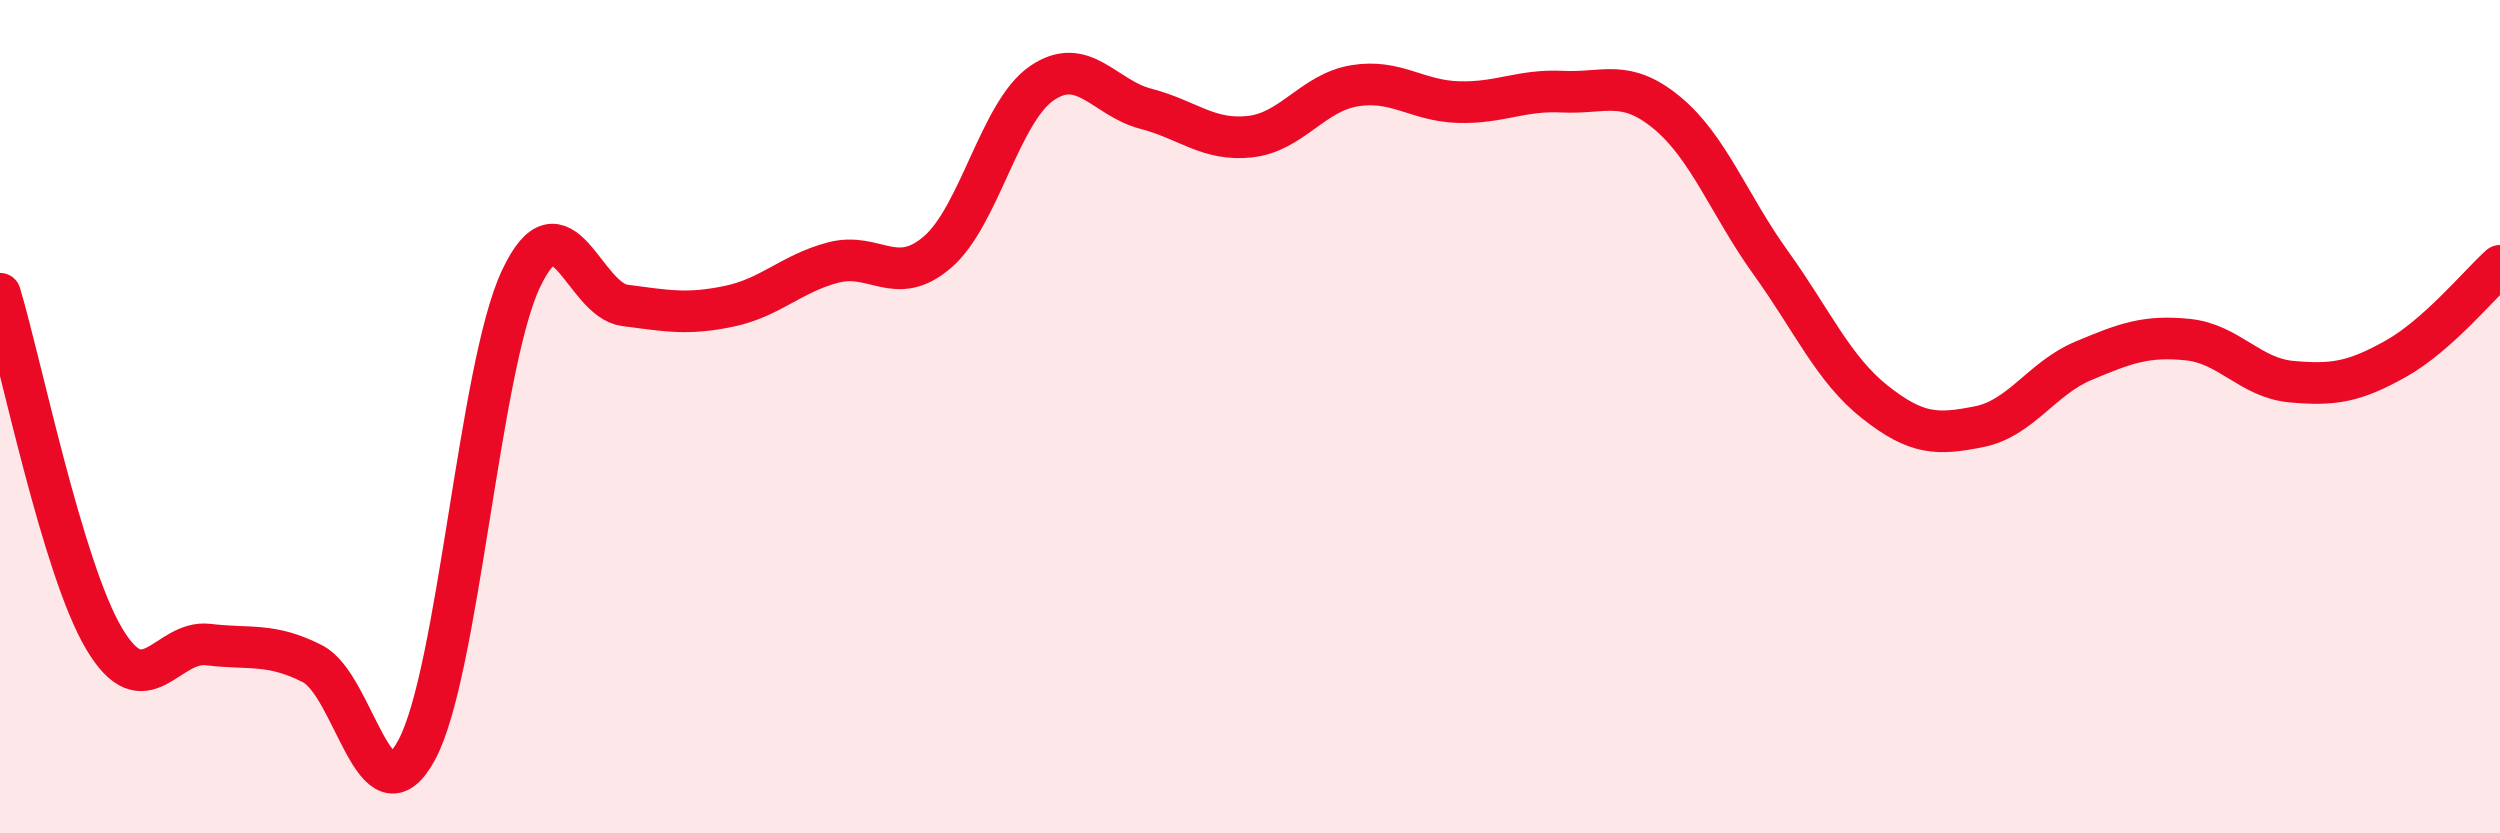
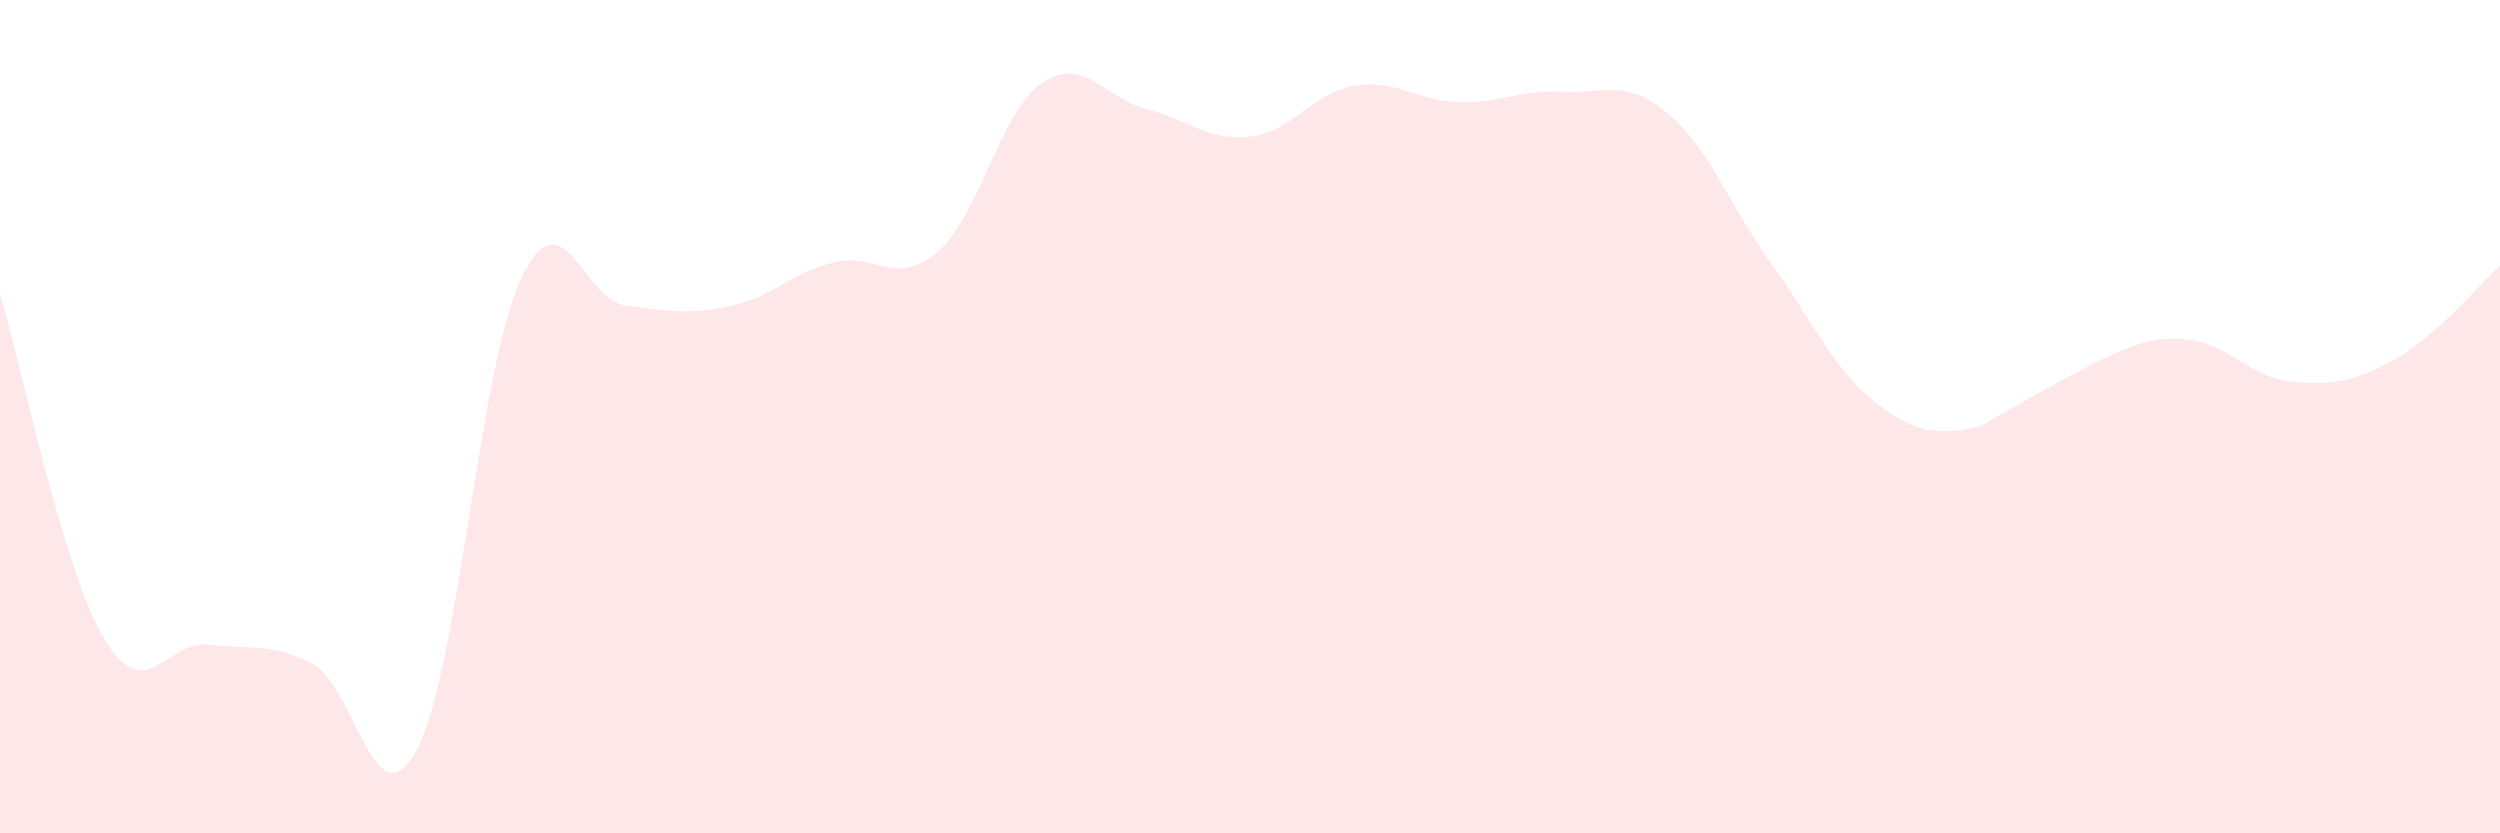
<svg xmlns="http://www.w3.org/2000/svg" width="60" height="20" viewBox="0 0 60 20">
-   <path d="M 0,7.05 C 0.5,8.71 1.5,13.65 2.5,15.33 C 3.5,17.01 4,15.35 5,15.47 C 6,15.59 6.5,15.42 7.5,15.93 C 8.5,16.44 9,19.85 10,18 C 11,16.15 11.5,8.83 12.5,6.7 C 13.5,4.57 14,7.2 15,7.33 C 16,7.46 16.5,7.56 17.5,7.35 C 18.5,7.14 19,6.56 20,6.3 C 21,6.04 21.5,6.91 22.5,6.05 C 23.5,5.19 24,2.69 25,2 C 26,1.31 26.5,2.35 27.5,2.61 C 28.5,2.87 29,3.39 30,3.28 C 31,3.17 31.5,2.23 32.5,2.06 C 33.5,1.89 34,2.42 35,2.45 C 36,2.48 36.5,2.15 37.5,2.2 C 38.5,2.25 39,1.88 40,2.7 C 41,3.52 41.5,4.92 42.5,6.31 C 43.5,7.7 44,8.86 45,9.65 C 46,10.44 46.5,10.44 47.5,10.24 C 48.5,10.04 49,9.08 50,8.66 C 51,8.24 51.5,8.05 52.5,8.15 C 53.5,8.25 54,9.07 55,9.16 C 56,9.25 56.5,9.17 57.5,8.61 C 58.5,8.05 59.5,6.83 60,6.38L60 20L0 20Z" fill="#EB0A25" opacity="0.1" stroke-linecap="round" stroke-linejoin="round" />
-   <path d="M 0,7.05 C 0.5,8.71 1.5,13.65 2.5,15.33 C 3.5,17.01 4,15.35 5,15.47 C 6,15.59 6.5,15.42 7.5,15.93 C 8.5,16.44 9,19.85 10,18 C 11,16.15 11.5,8.83 12.5,6.7 C 13.5,4.57 14,7.2 15,7.33 C 16,7.46 16.5,7.56 17.5,7.35 C 18.5,7.14 19,6.56 20,6.3 C 21,6.04 21.5,6.91 22.5,6.05 C 23.5,5.19 24,2.69 25,2 C 26,1.31 26.5,2.35 27.5,2.61 C 28.5,2.87 29,3.39 30,3.28 C 31,3.17 31.5,2.23 32.5,2.06 C 33.5,1.89 34,2.42 35,2.45 C 36,2.48 36.5,2.15 37.5,2.2 C 38.5,2.25 39,1.88 40,2.7 C 41,3.52 41.5,4.92 42.5,6.31 C 43.5,7.7 44,8.86 45,9.65 C 46,10.44 46.5,10.44 47.5,10.24 C 48.5,10.04 49,9.08 50,8.66 C 51,8.24 51.5,8.05 52.5,8.15 C 53.5,8.25 54,9.07 55,9.16 C 56,9.25 56.5,9.17 57.5,8.61 C 58.5,8.05 59.5,6.83 60,6.38" stroke="#EB0A25" stroke-width="1" fill="none" stroke-linecap="round" stroke-linejoin="round" />
+   <path d="M 0,7.05 C 0.5,8.71 1.5,13.65 2.5,15.33 C 3.5,17.01 4,15.35 5,15.47 C 6,15.59 6.5,15.42 7.5,15.93 C 8.5,16.44 9,19.85 10,18 C 11,16.15 11.5,8.83 12.5,6.7 C 13.5,4.57 14,7.2 15,7.33 C 16,7.46 16.5,7.56 17.5,7.35 C 18.5,7.14 19,6.56 20,6.3 C 21,6.04 21.5,6.91 22.5,6.05 C 23.5,5.19 24,2.69 25,2 C 26,1.31 26.5,2.35 27.5,2.61 C 28.5,2.87 29,3.39 30,3.28 C 31,3.17 31.5,2.23 32.5,2.06 C 33.5,1.89 34,2.42 35,2.45 C 36,2.48 36.5,2.15 37.5,2.2 C 38.5,2.25 39,1.88 40,2.7 C 41,3.52 41.5,4.92 42.5,6.31 C 43.5,7.7 44,8.86 45,9.65 C 46,10.44 46.5,10.44 47.5,10.24 C 51,8.24 51.5,8.05 52.5,8.15 C 53.5,8.25 54,9.07 55,9.16 C 56,9.25 56.5,9.17 57.5,8.61 C 58.5,8.05 59.5,6.83 60,6.38L60 20L0 20Z" fill="#EB0A25" opacity="0.1" stroke-linecap="round" stroke-linejoin="round" />
</svg>